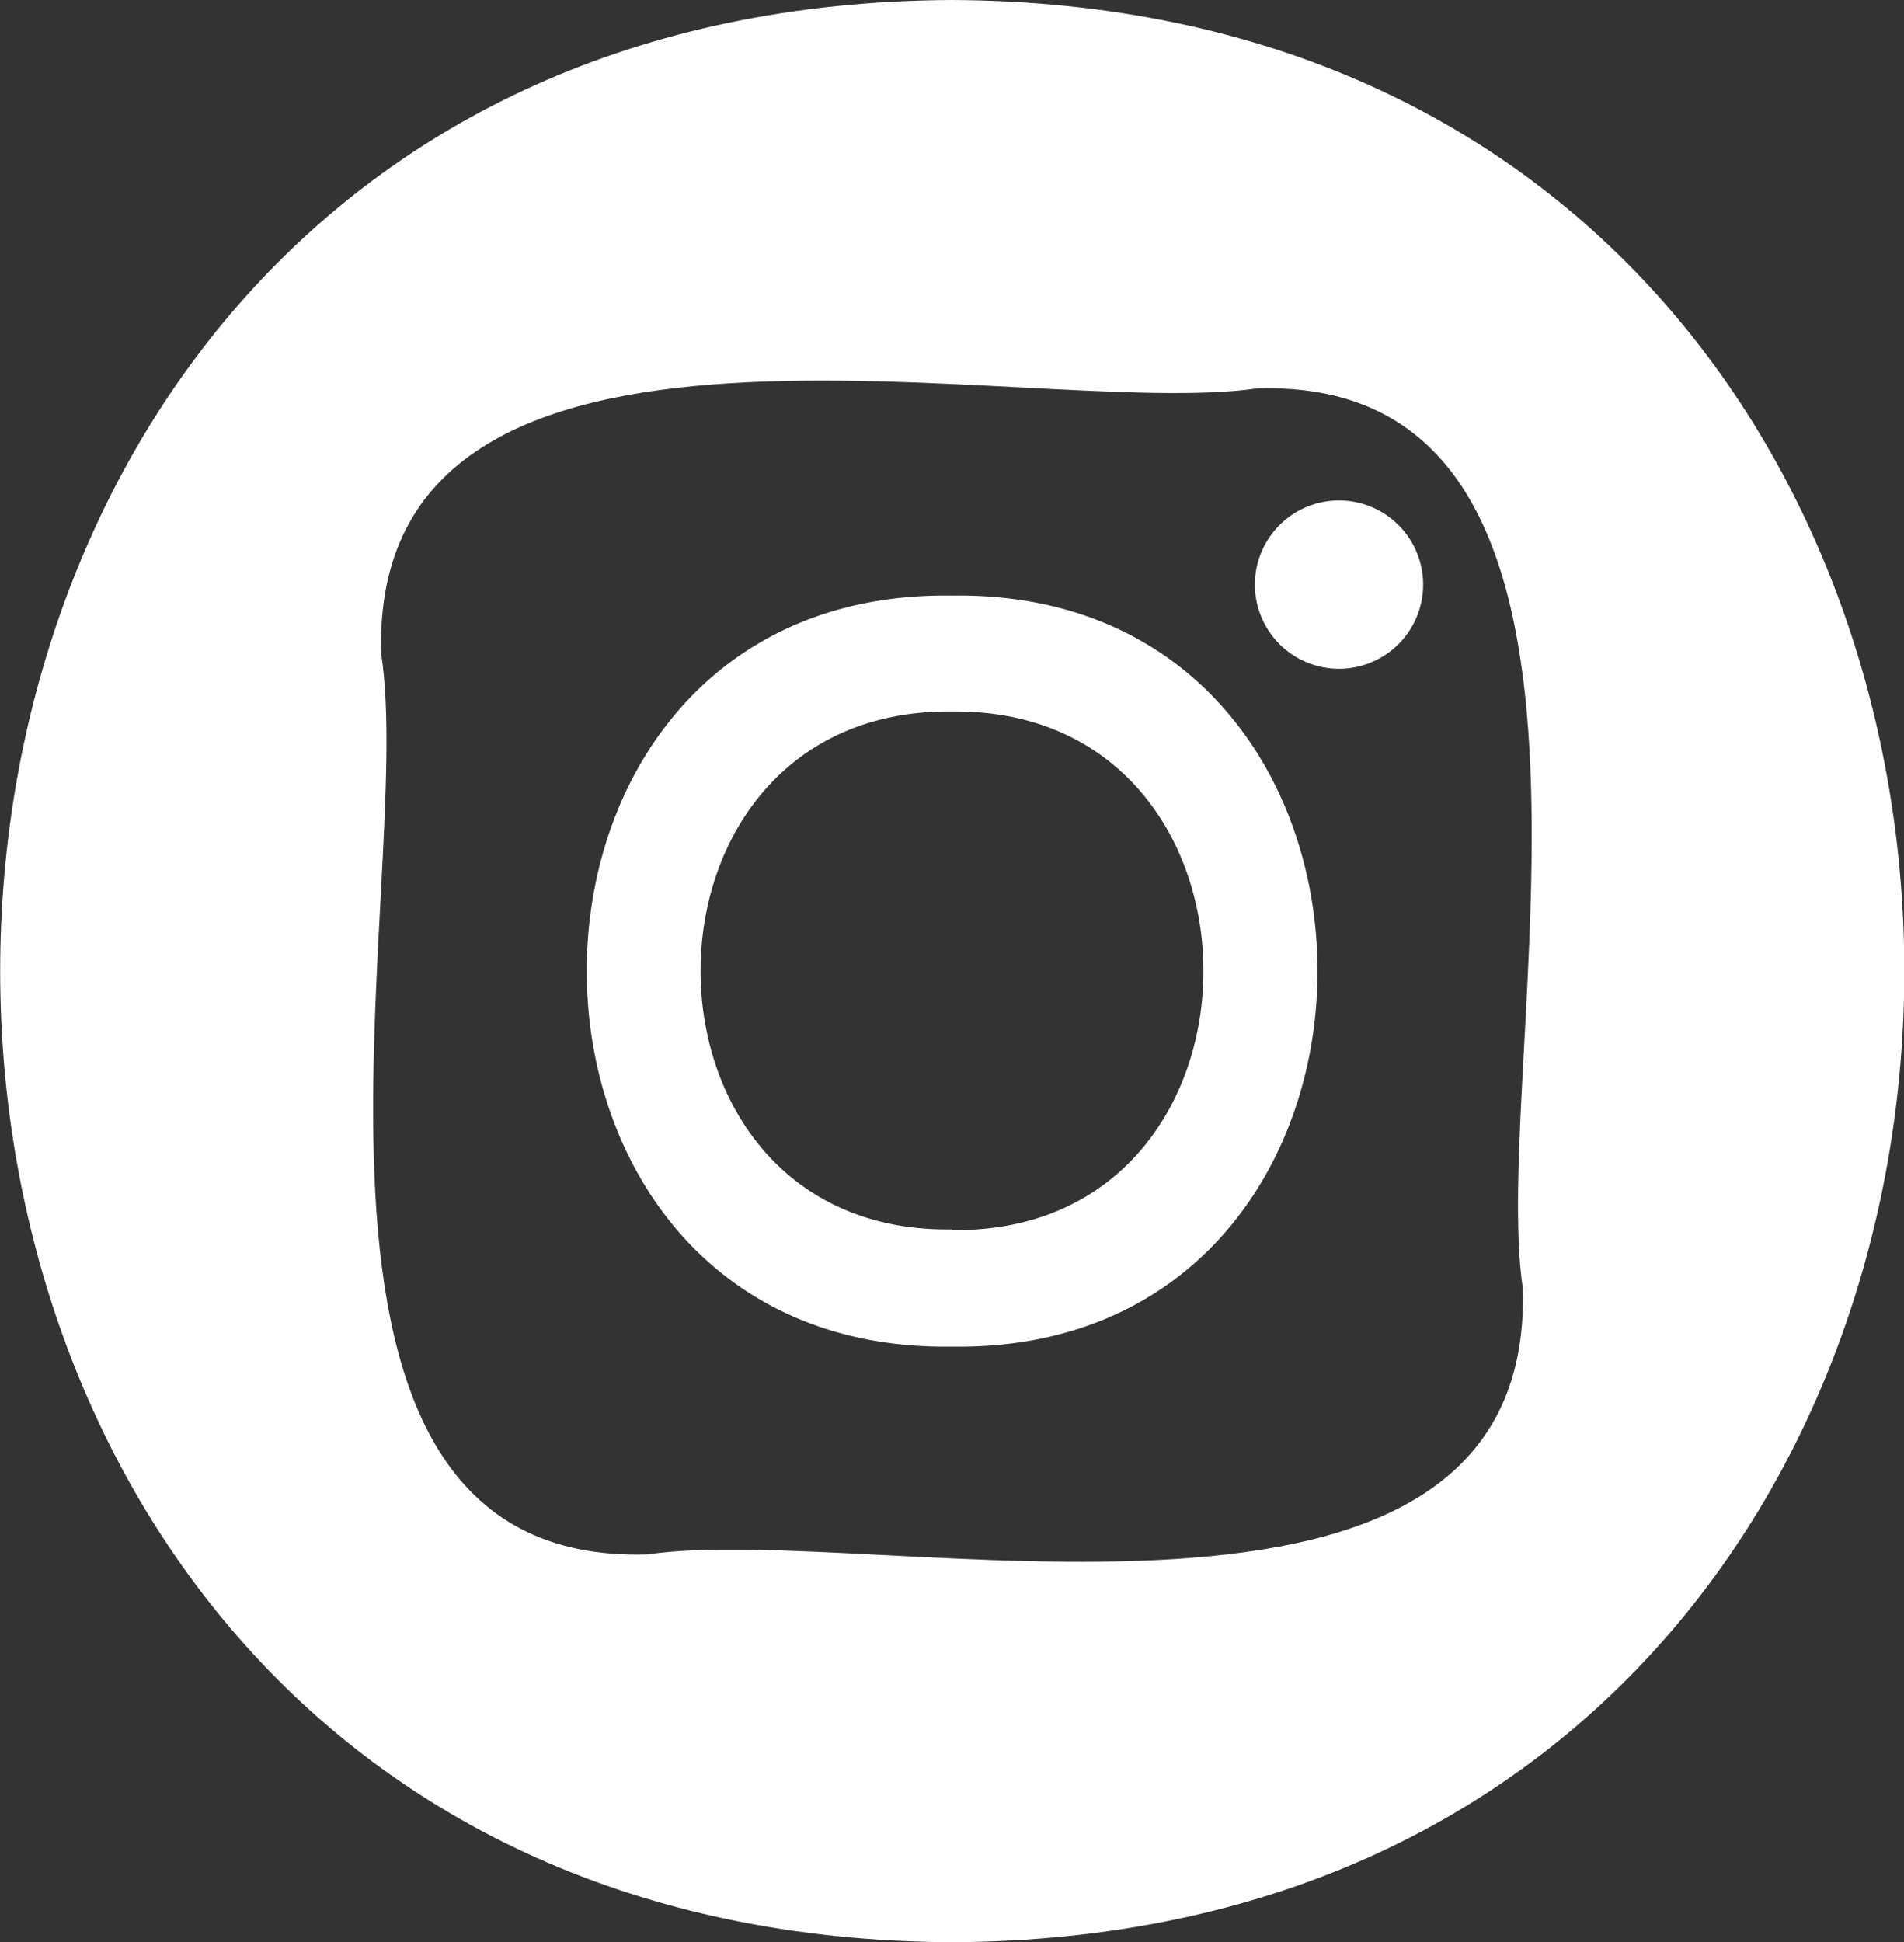
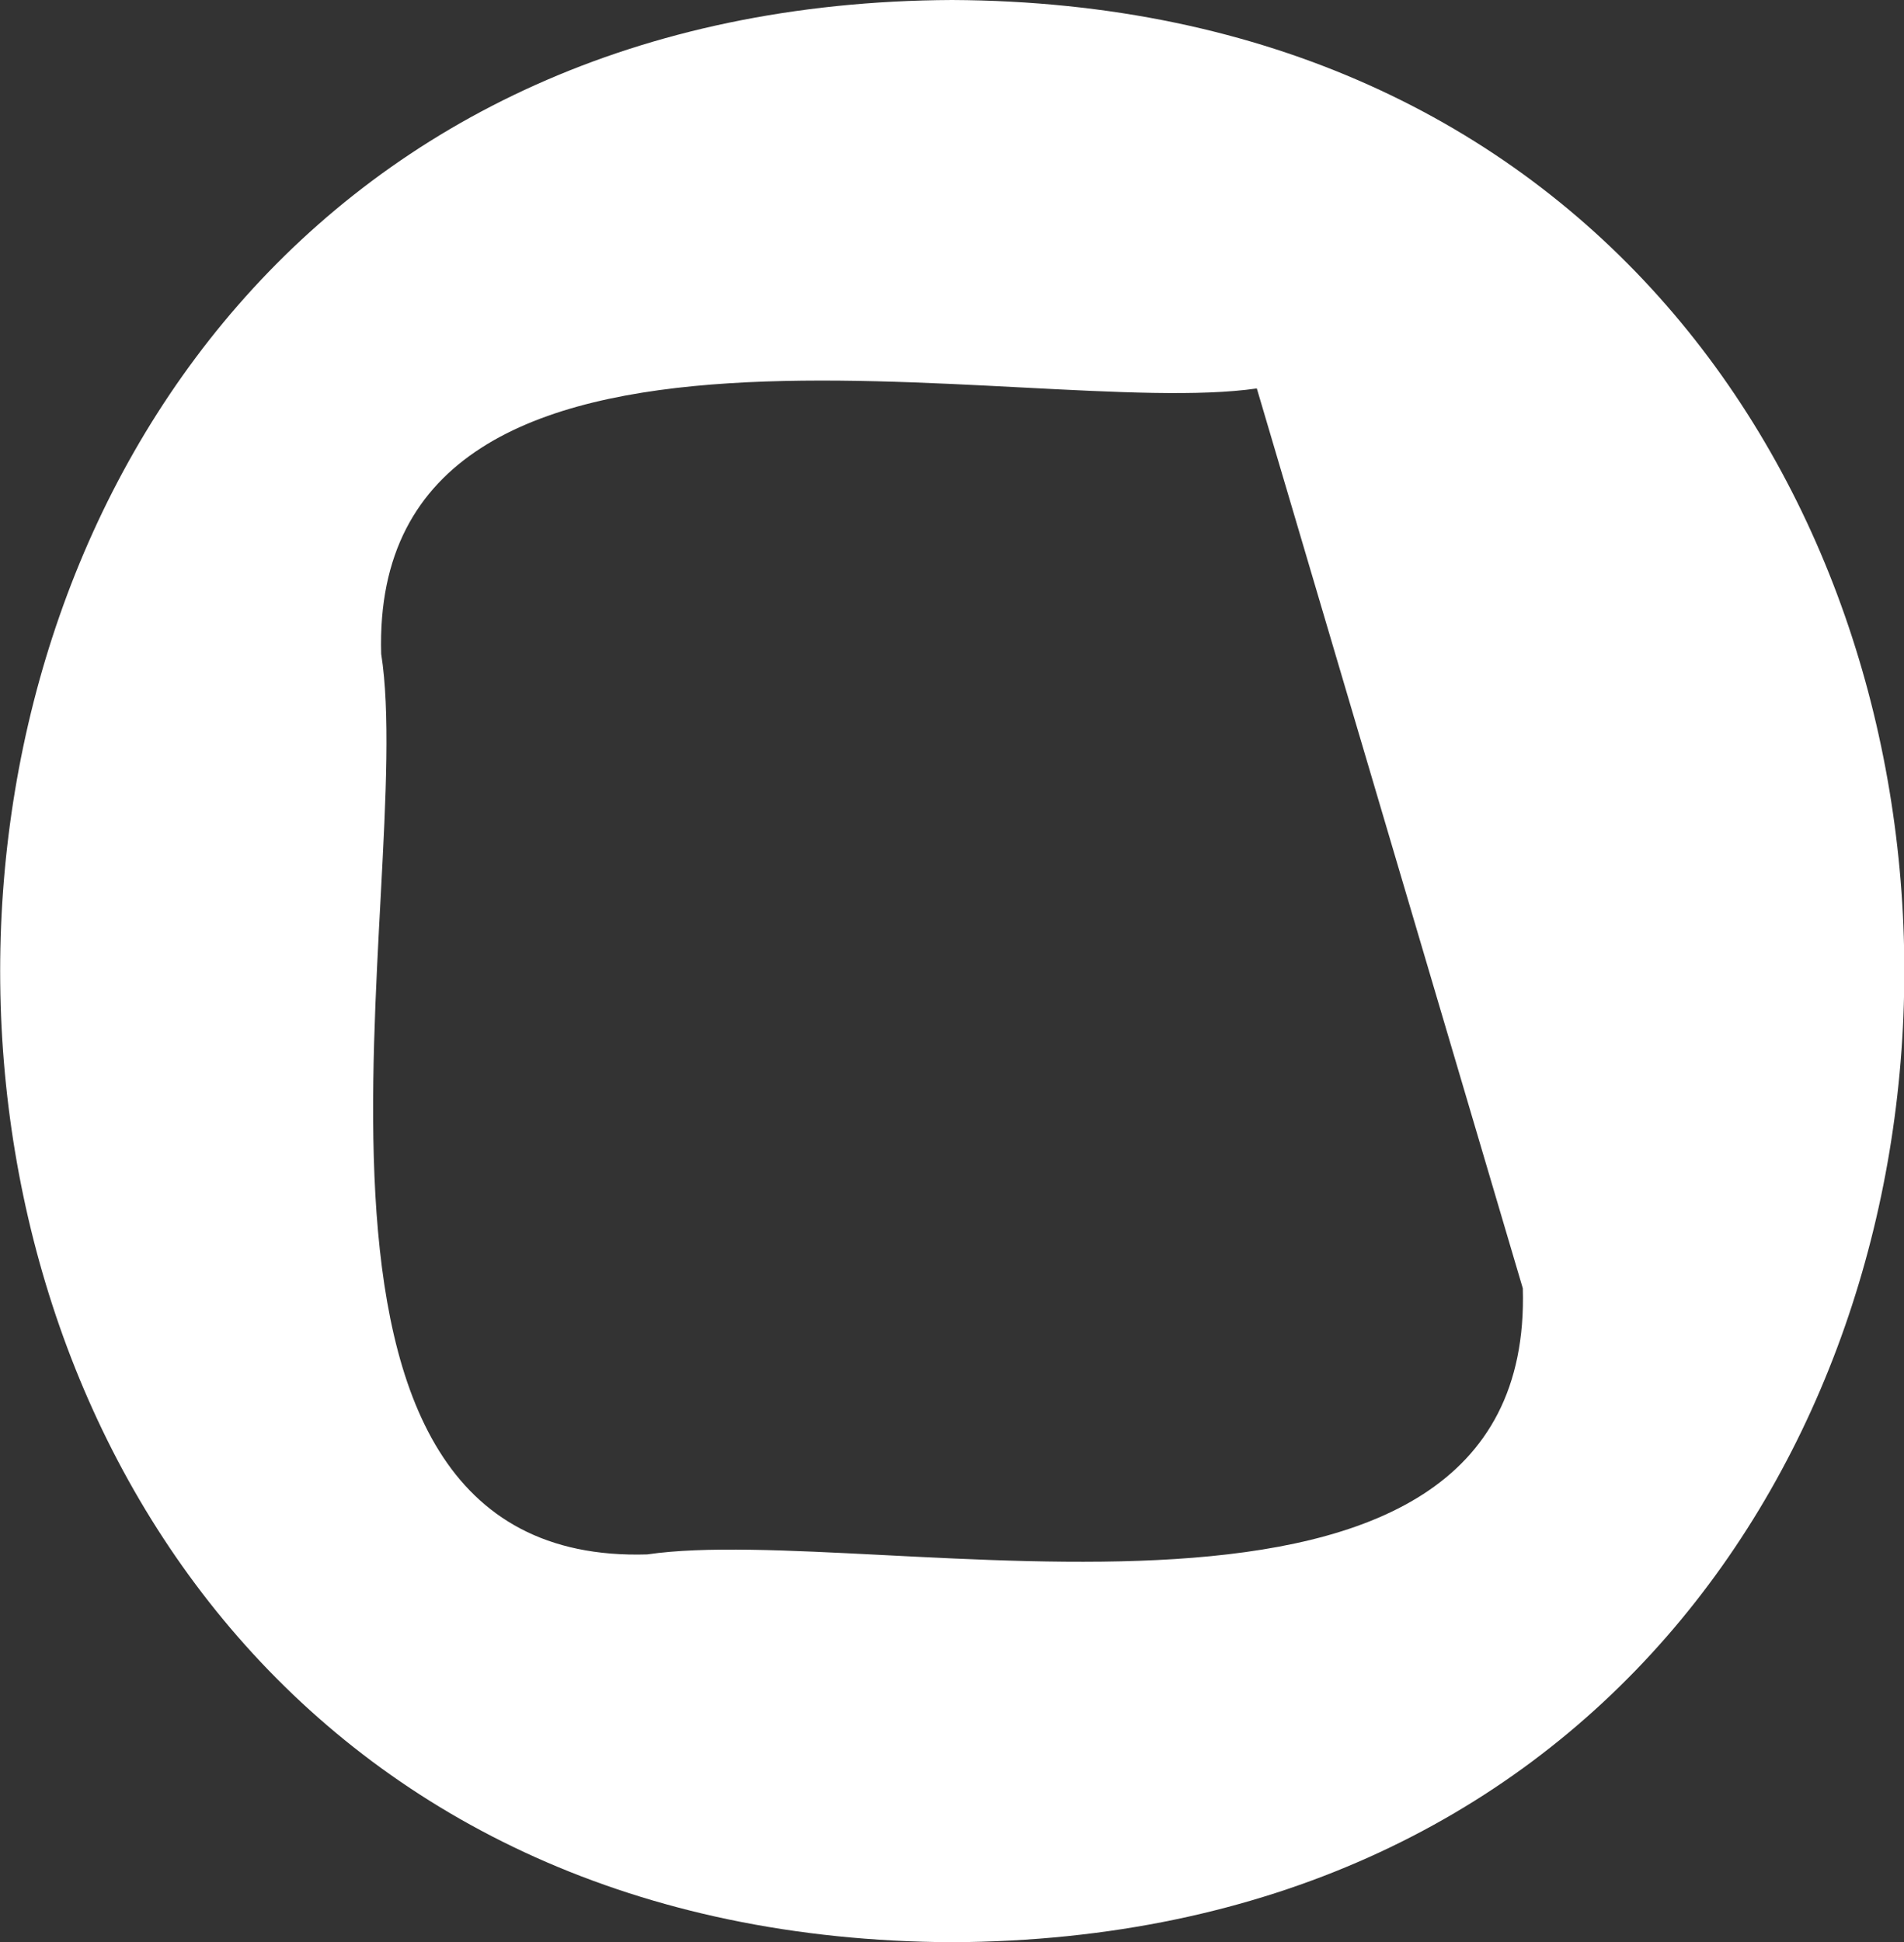
<svg xmlns="http://www.w3.org/2000/svg" viewBox="0 0 29.42 30">
  <rect x="0" y="0" width="29.42" height="30" fill="#333333" stroke="none" />
  <defs>
    <style>.cls-1{fill:#fff}</style>
  </defs>
  <g id="レイヤー_2" data-name="レイヤー 2">
    <g id="モーダル">
-       <path class="cls-1" d="M20.69 7.73a1.3 1.3 0 000 2.6 1.3 1.3 0 000-2.6zM14.71 9.2c-7.53-.11-7.52 11.71 0 11.6 7.53.11 7.53-11.71 0-11.6zm0 9.79c-5.18.08-5.18-8.06 0-8 5.18-.06 5.18 8.08 0 8.01z" />
-       <path class="cls-1" d="M14.71 0c-19.61.09-19.61 29.91 0 30 19.62-.09 19.62-29.91 0-30zm8.82 19.9c.18 6.19-10 3.59-13.53 4.11-6.28.19-3.55-10.37-4.11-13.91C5.71 3.91 15.9 6.51 19.42 6c6.28-.2 3.58 10.37 4.11 13.9z" />
+       <path class="cls-1" d="M14.71 0c-19.61.09-19.61 29.91 0 30 19.62-.09 19.62-29.91 0-30zm8.82 19.9c.18 6.19-10 3.59-13.53 4.11-6.28.19-3.55-10.37-4.11-13.91C5.71 3.91 15.9 6.51 19.42 6z" />
    </g>
  </g>
</svg>